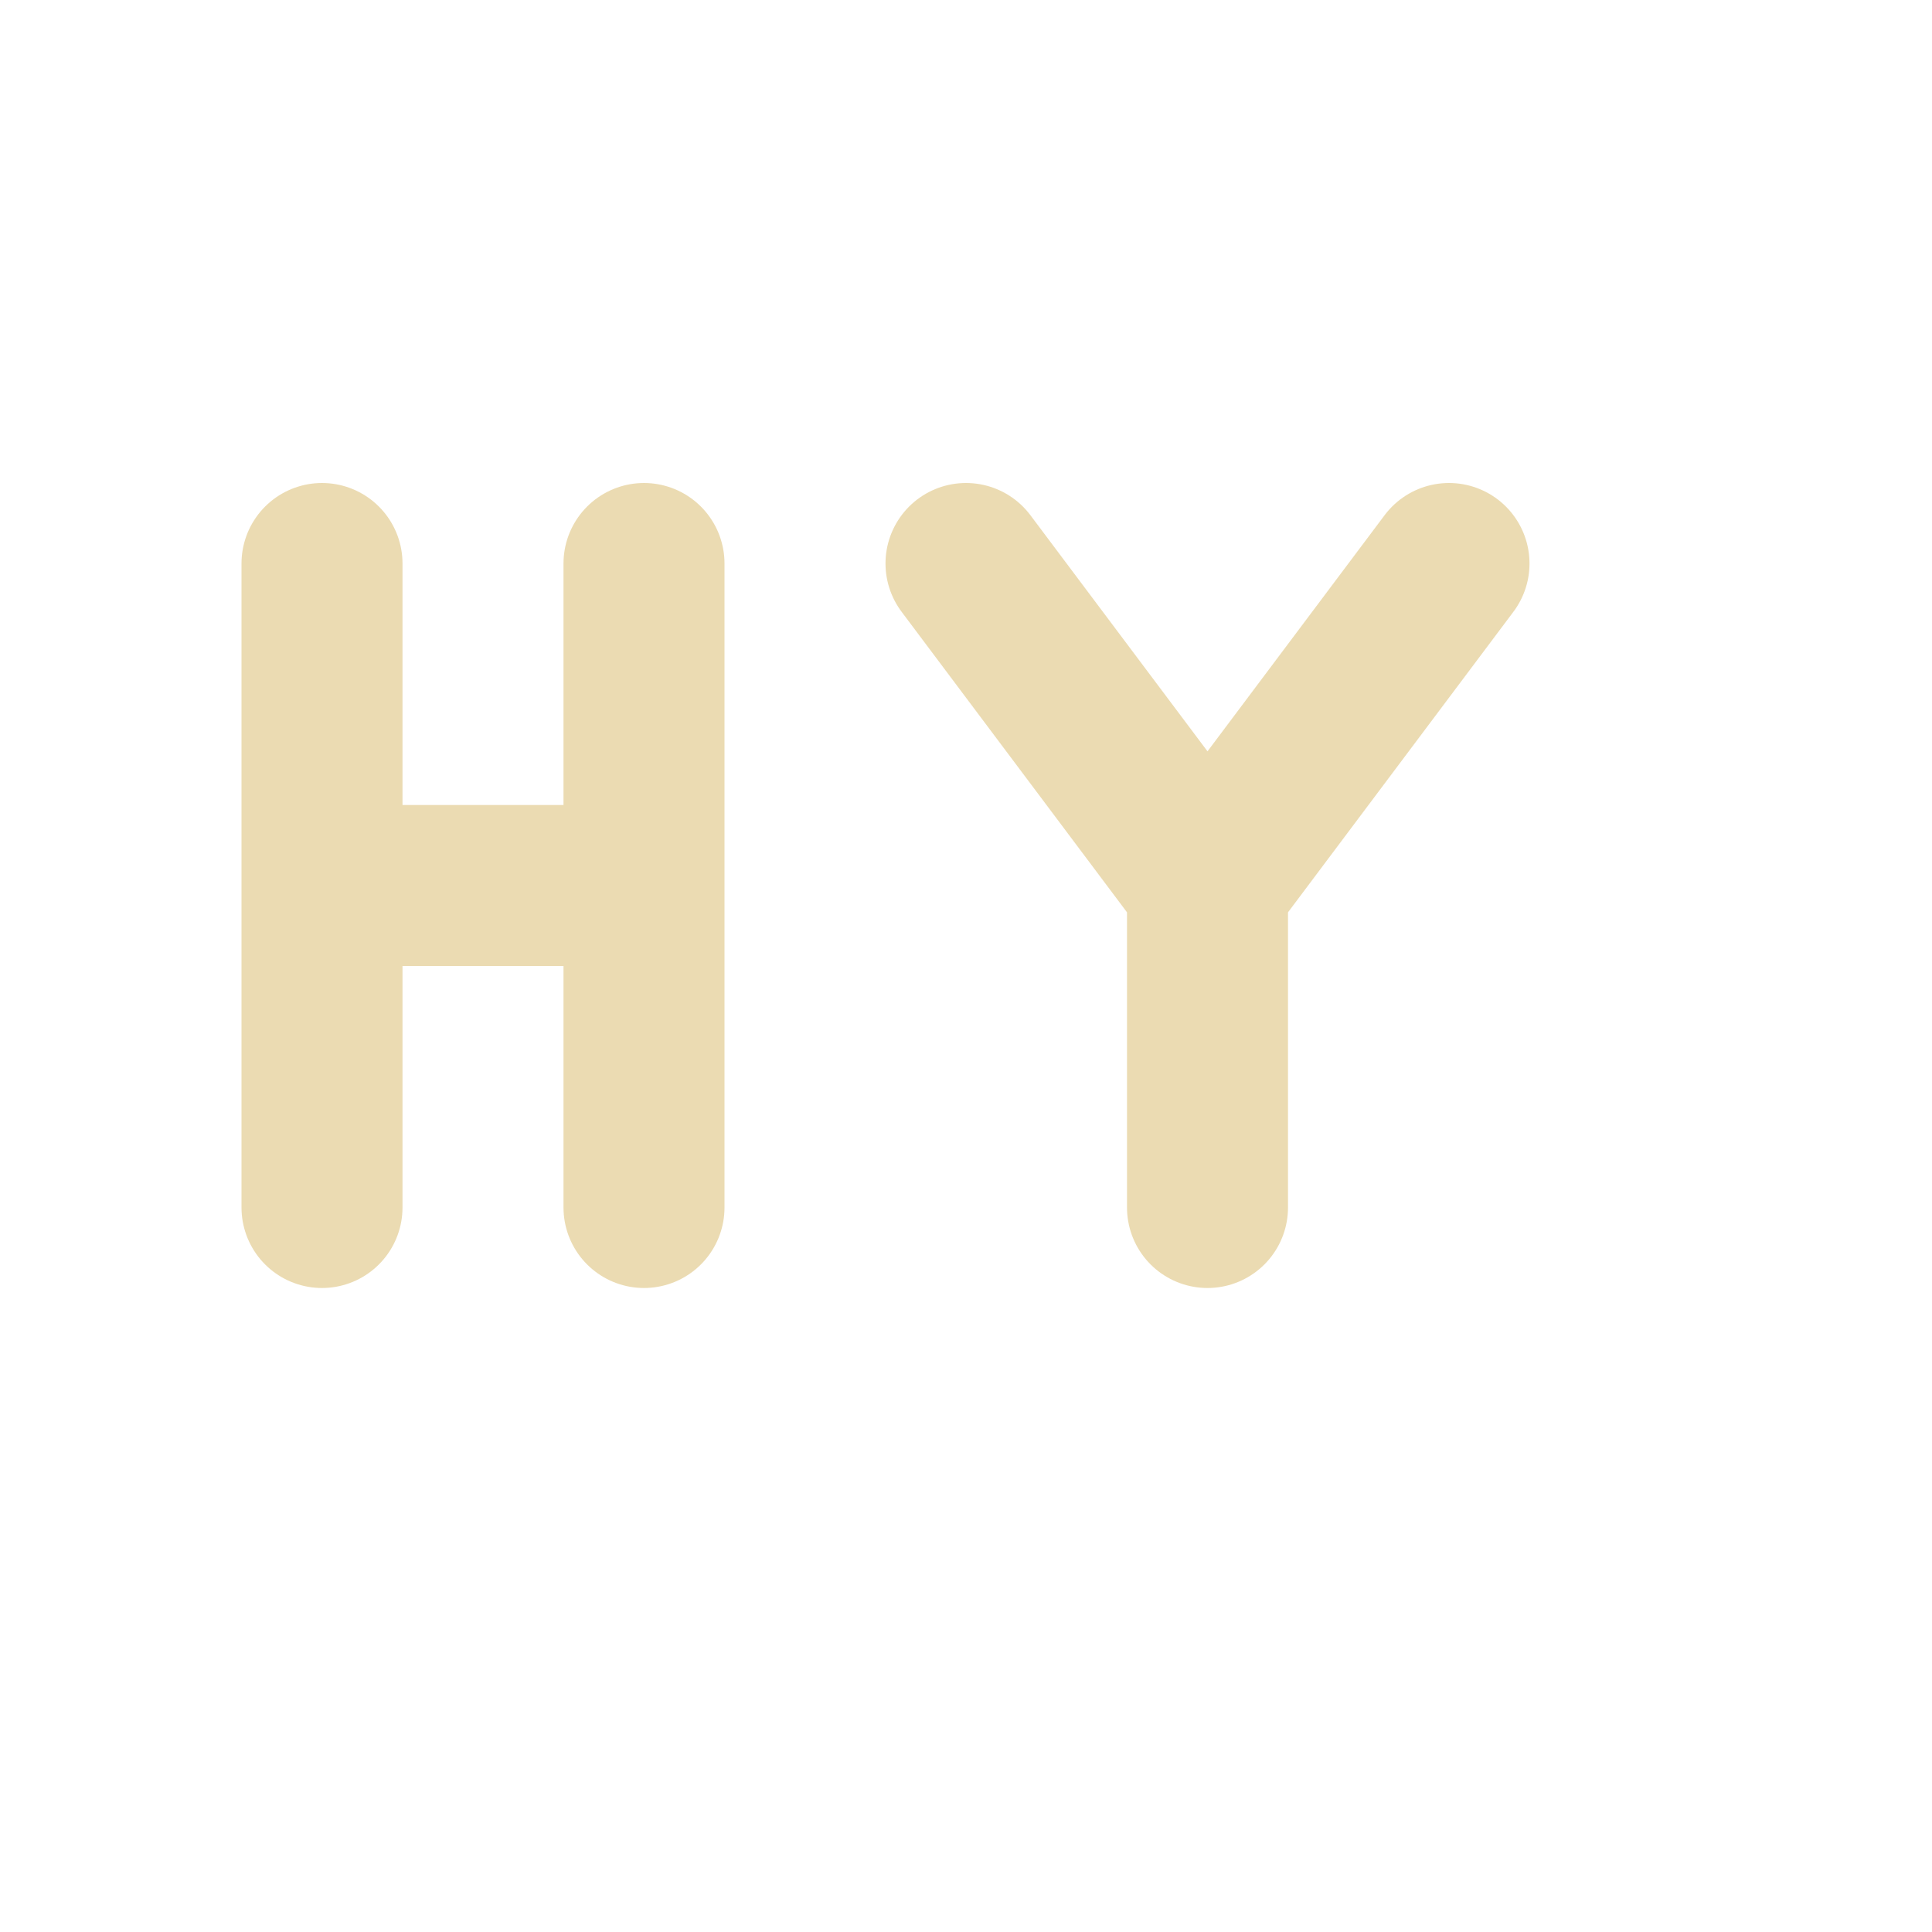
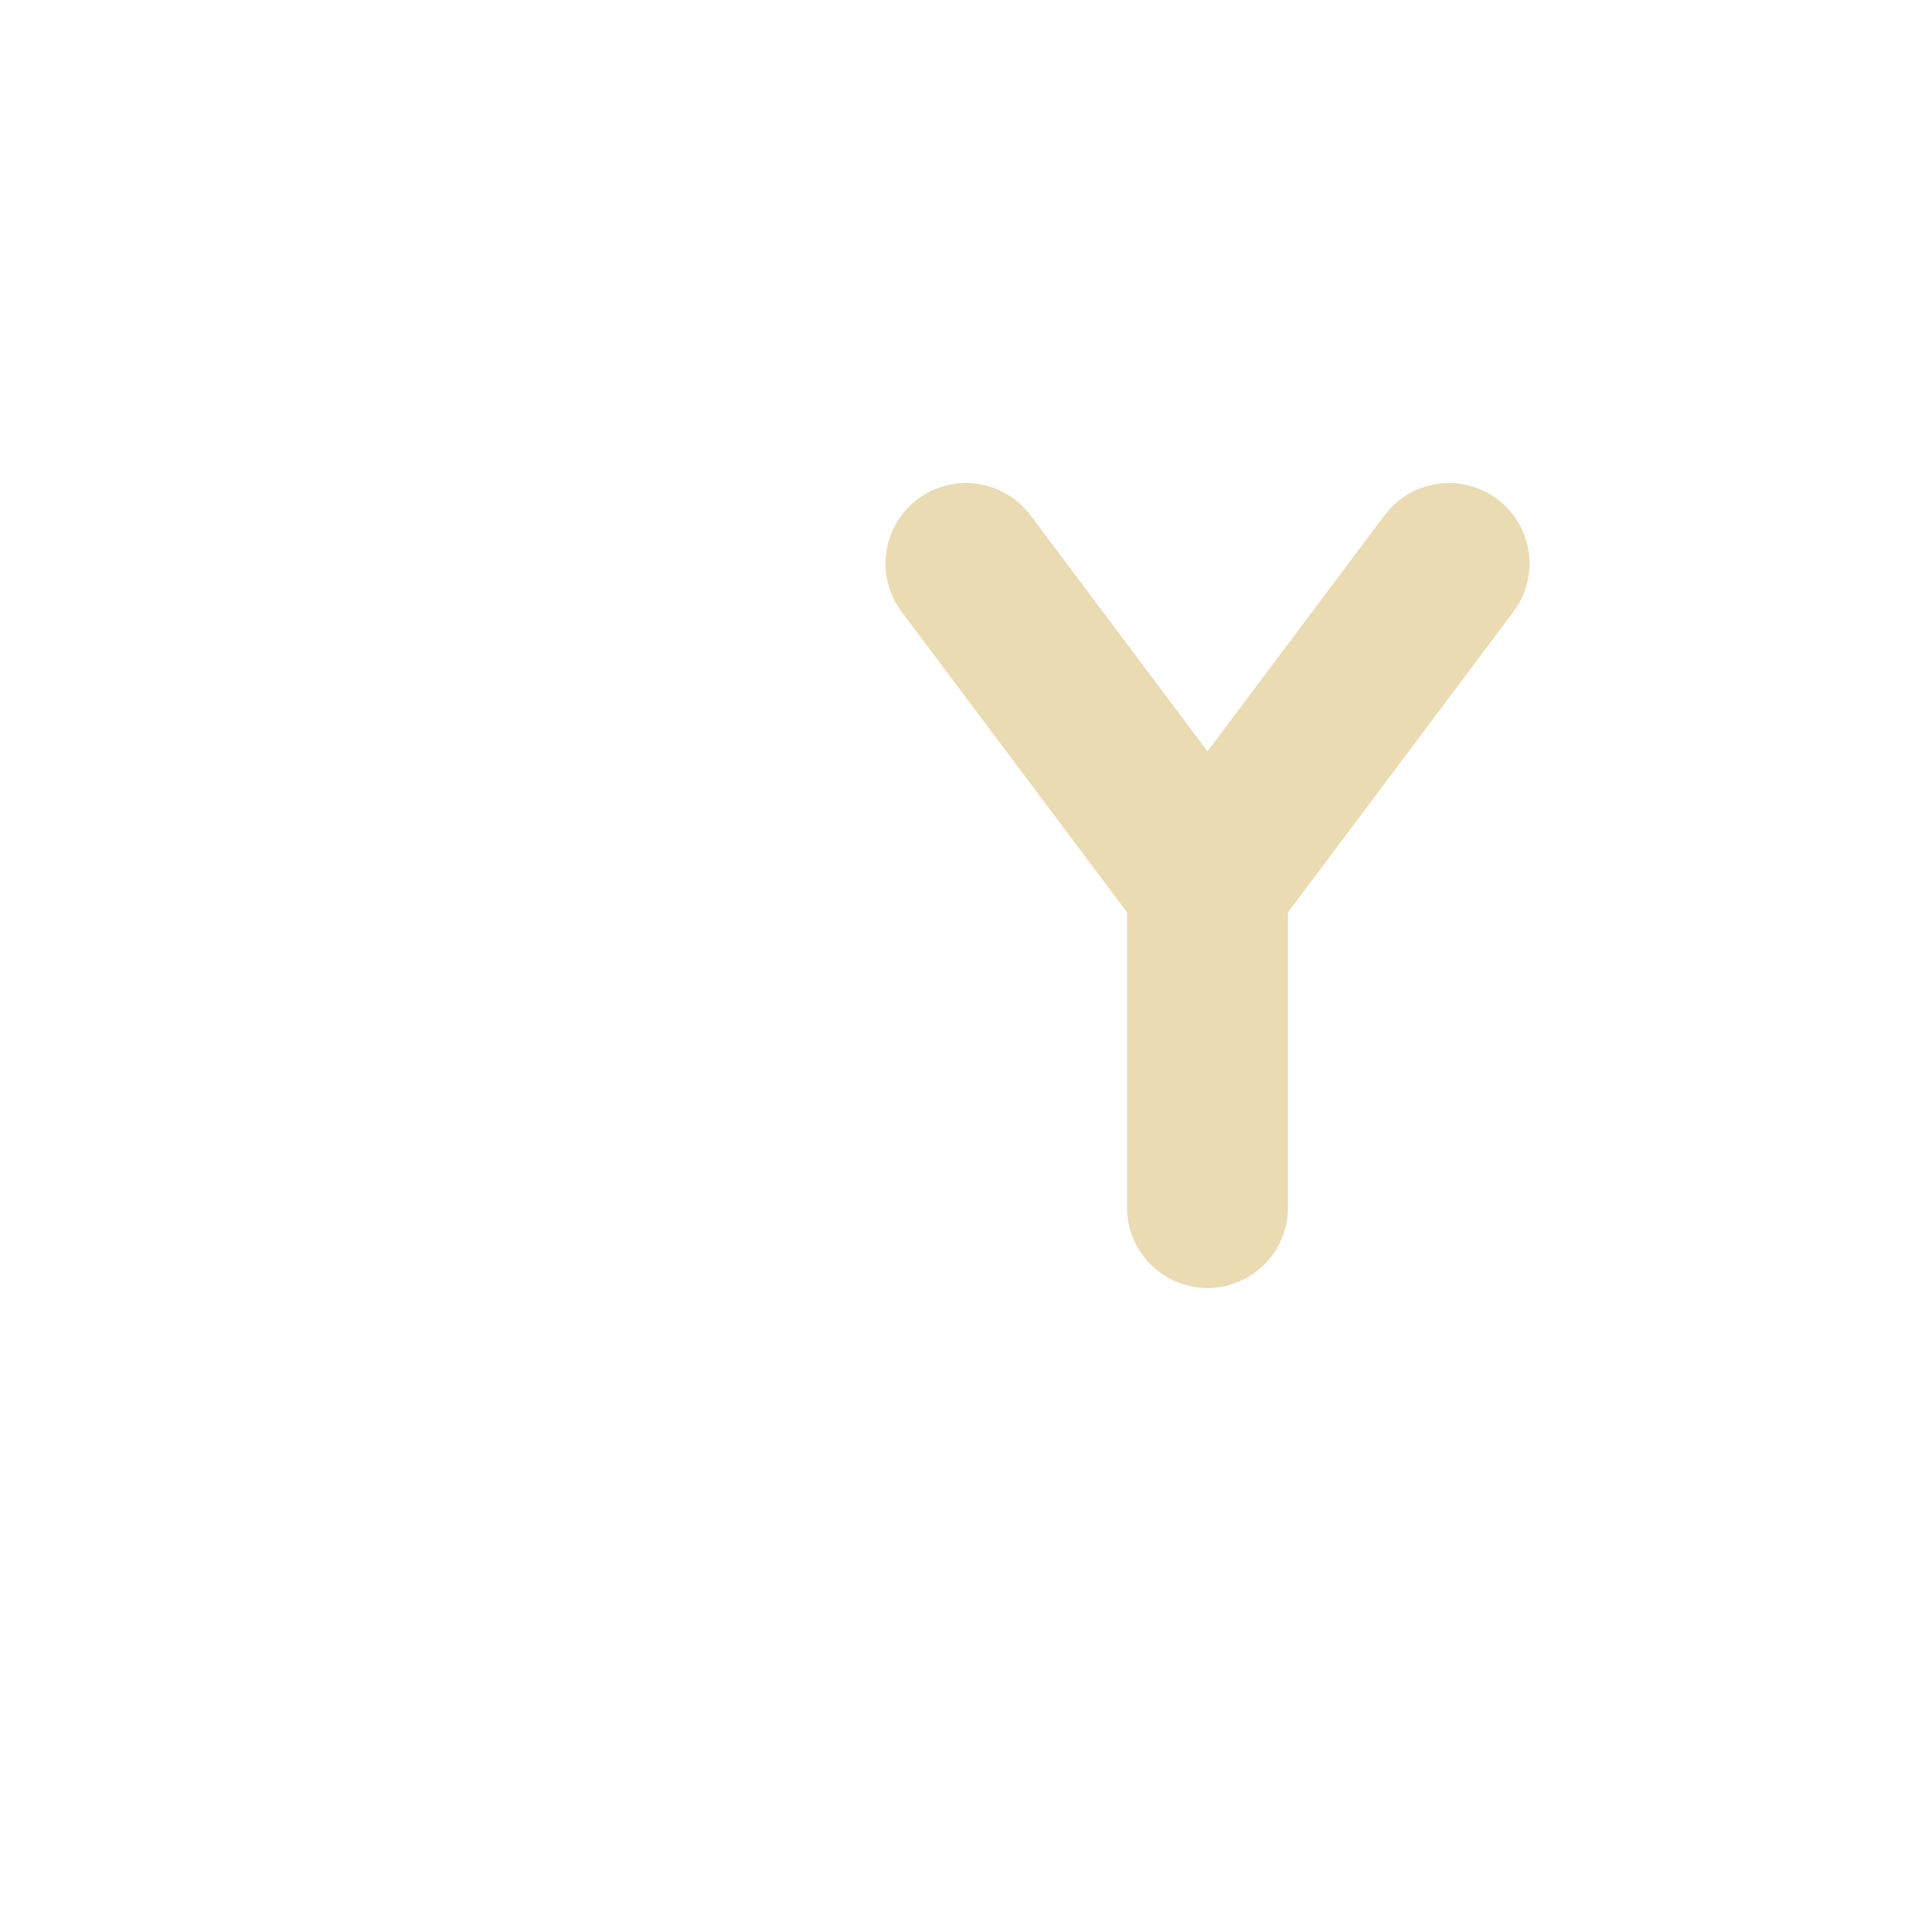
<svg xmlns="http://www.w3.org/2000/svg" width="24" height="24" version="1.1">
  <defs>
    <style id="current-color-scheme" type="text/css">.ColorScheme-Text { color:#ebdbb2; } .ColorScheme-Highlight { color:#458588; } .ColorScheme-NeutralText { color:#fe8019; } .ColorScheme-PositiveText { color:#689d6a; } .ColorScheme-NegativeText { color:#fb4934; }</style>
  </defs>
-   <path class="ColorScheme-Text" d="m4 11h4m0 4v-8m-4 8v-8 0" fill="none" stroke="currentColor" stroke-linecap="round" stroke-width="2" />
  <path class="ColorScheme-Text" d="m15 15v-4m3-4-3 4m-3-4 3 4" fill="none" stroke="currentColor" stroke-linecap="round" stroke-width="2" />
</svg>